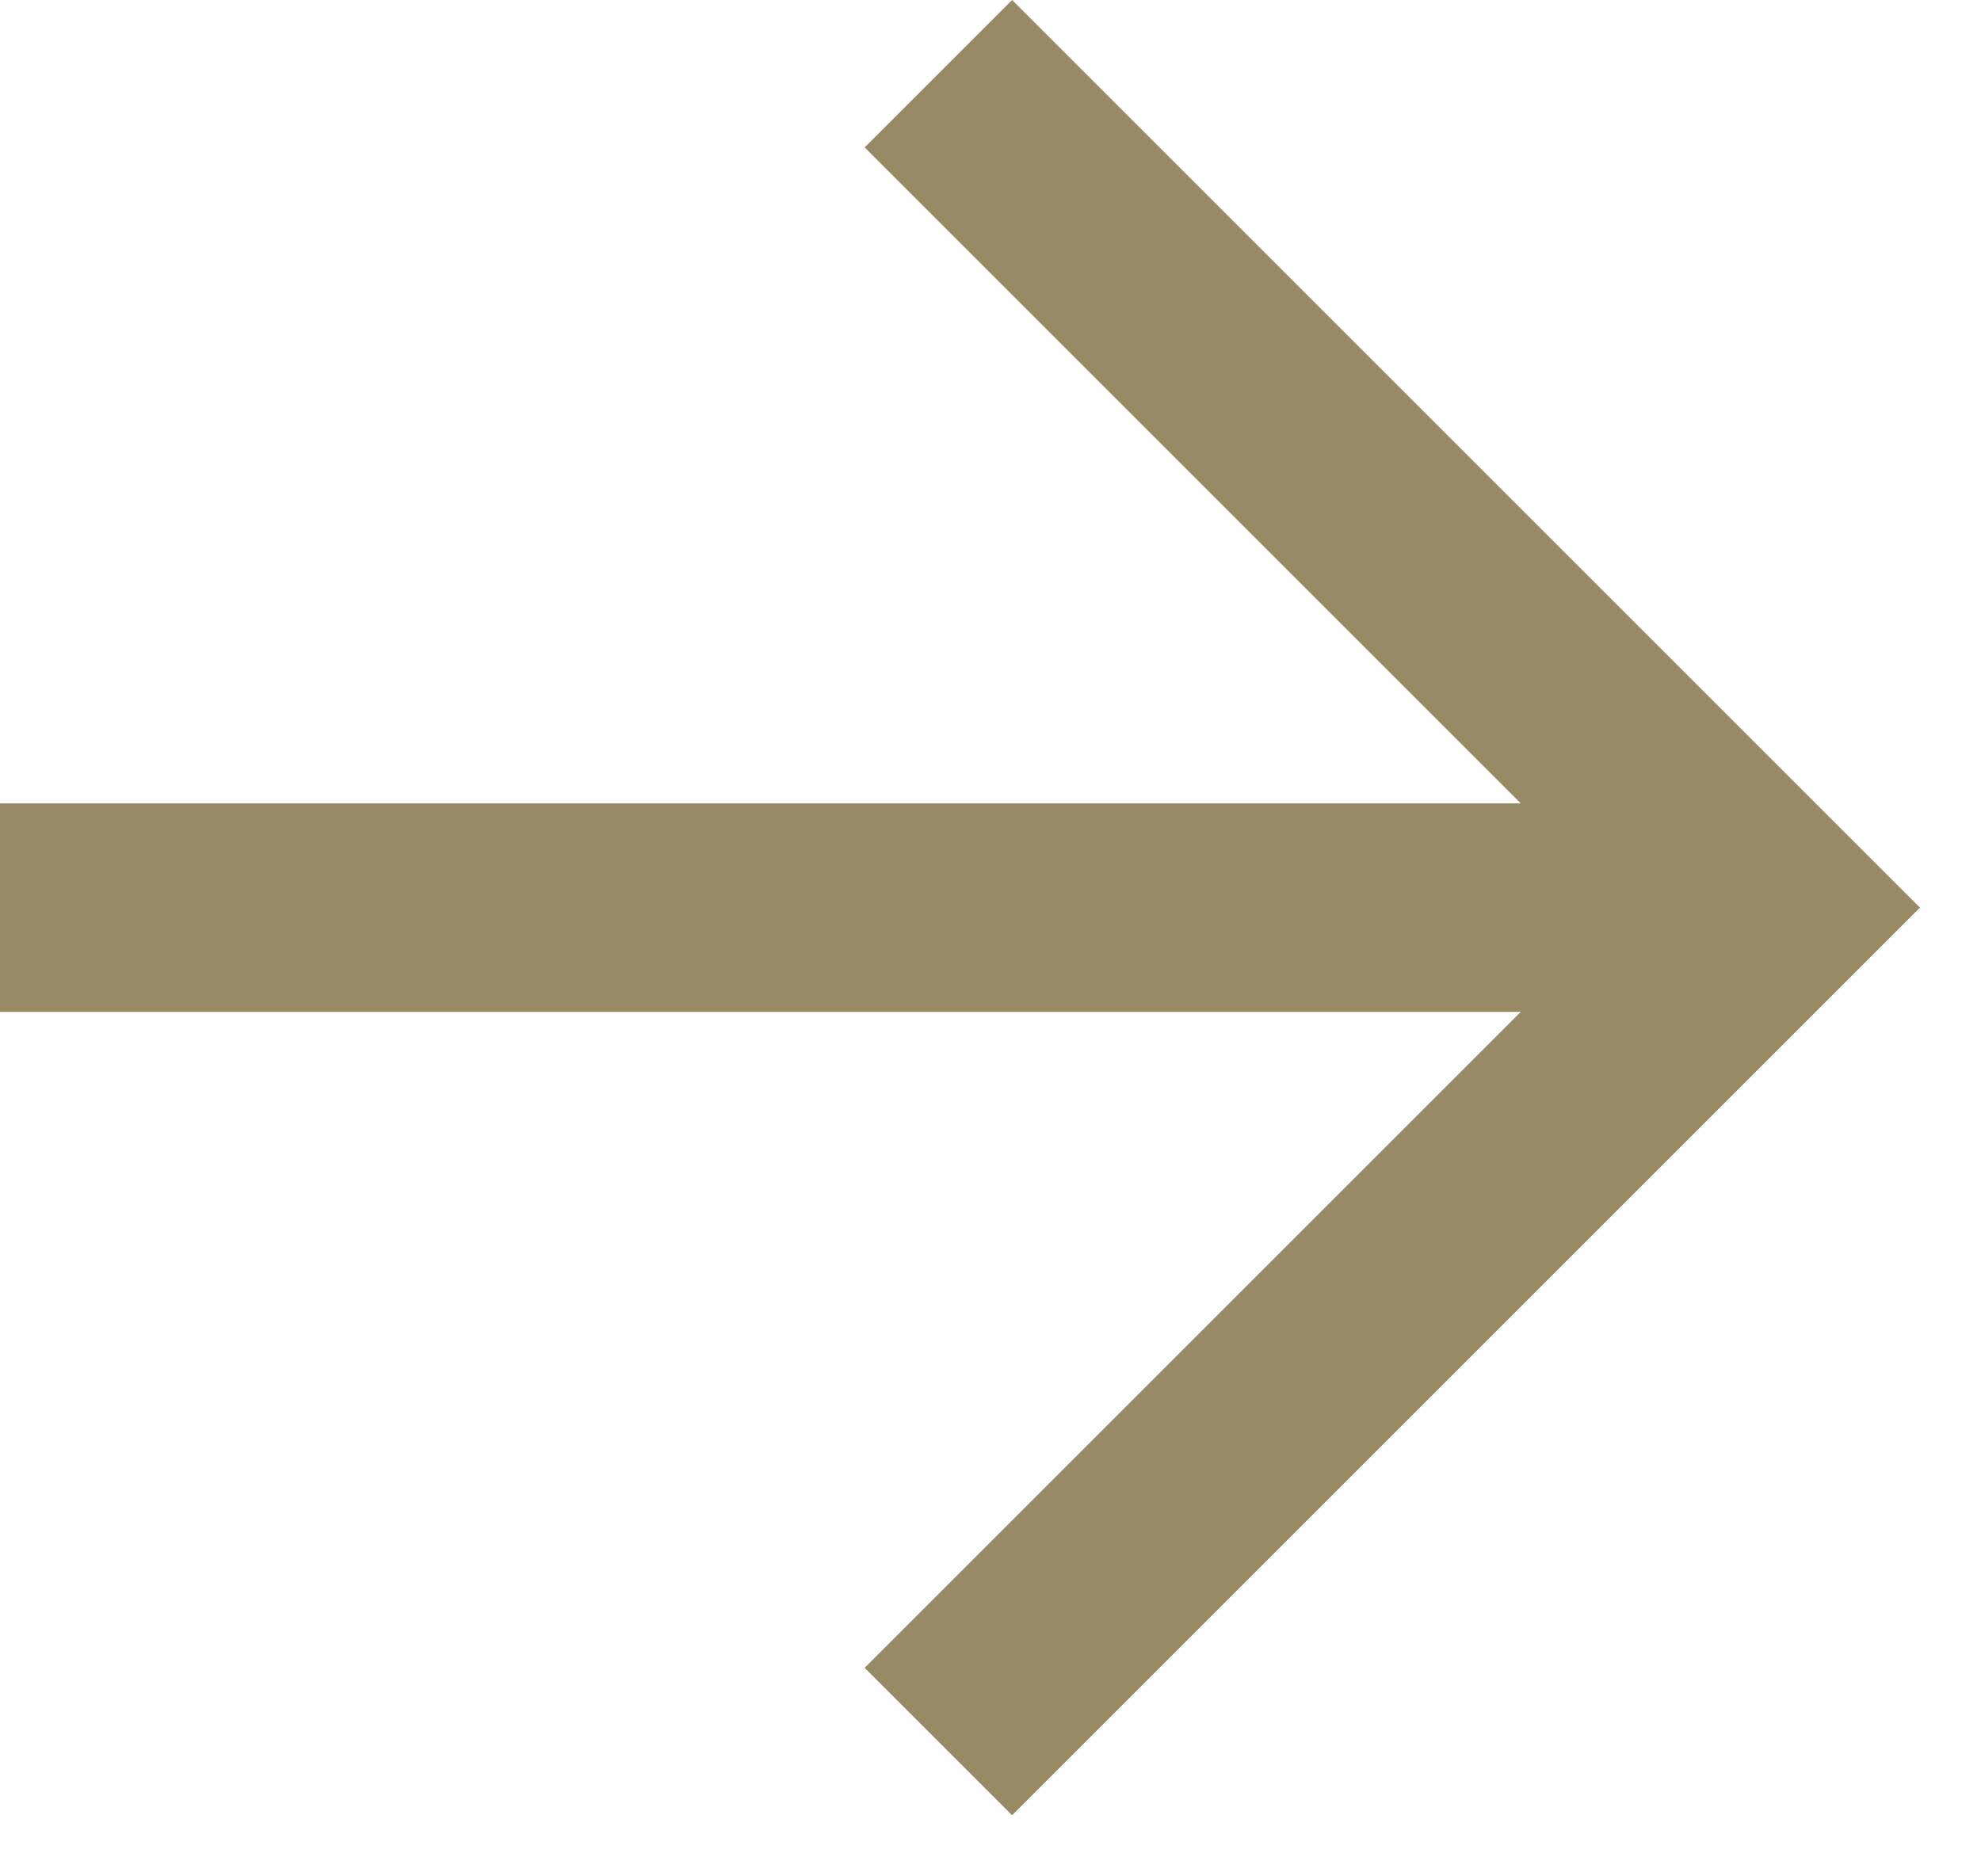
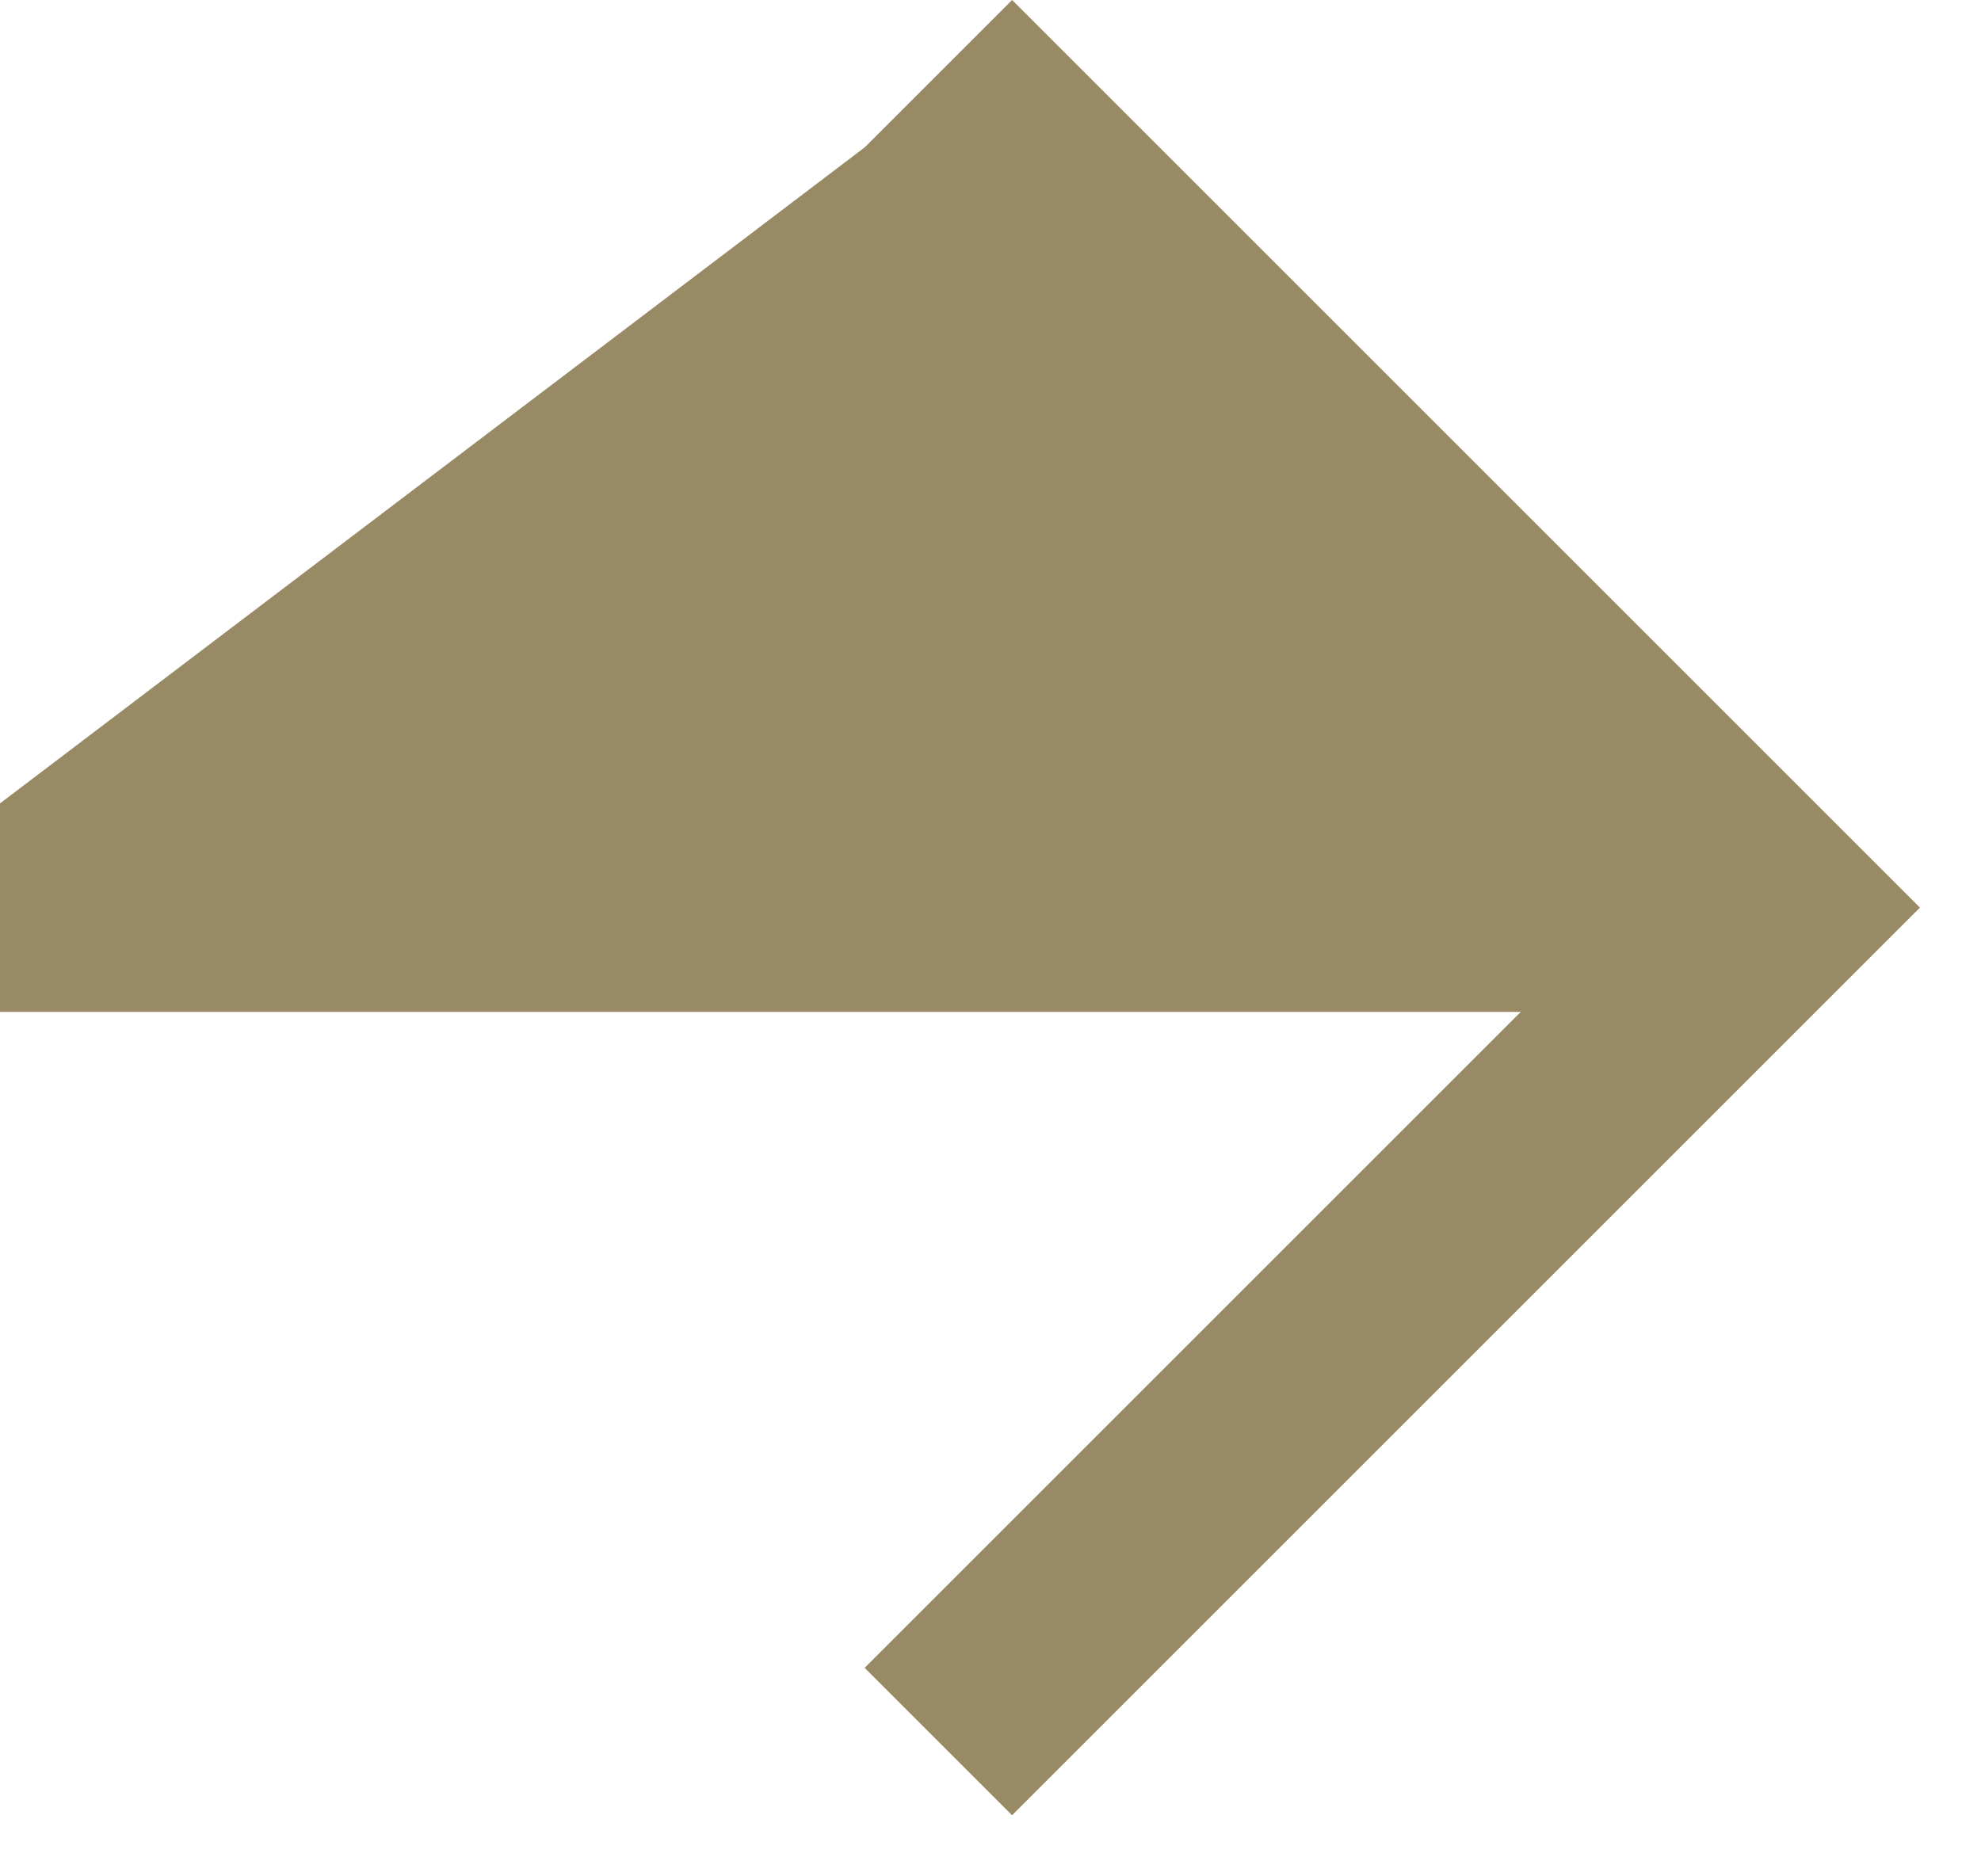
<svg xmlns="http://www.w3.org/2000/svg" width="19" height="18" viewBox="0 0 19 18" fill="none">
-   <path fill-rule="evenodd" clip-rule="evenodd" d="M14.586 9.707H0V7.707H14.586L8.293 1.414L9.707 0L18.414 8.707L9.707 17.414L8.293 16L14.586 9.707Z" fill="#988A65" />
+   <path fill-rule="evenodd" clip-rule="evenodd" d="M14.586 9.707H0V7.707L8.293 1.414L9.707 0L18.414 8.707L9.707 17.414L8.293 16L14.586 9.707Z" fill="#988A65" />
</svg>